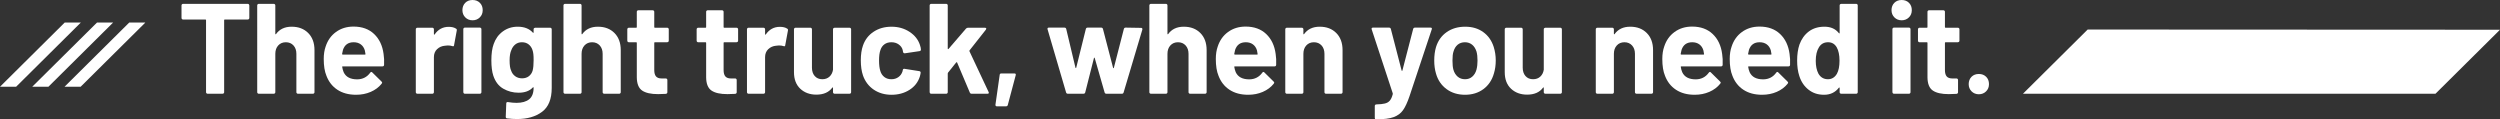
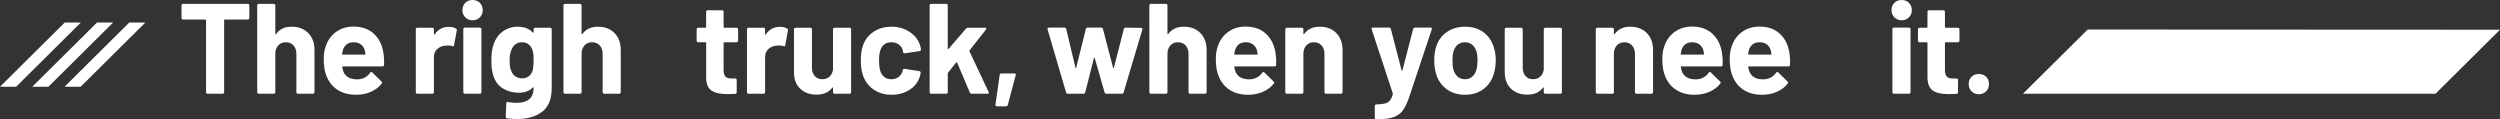
<svg xmlns="http://www.w3.org/2000/svg" id="_レイヤー_2" viewBox="0 0 389.37 18.58">
  <rect x="0" y="0" width="389.37" height="18.58" fill="#333333" stroke="none" />
  <defs>
    <style>.cls-1{fill:#fff;stroke-width:0px;}</style>
  </defs>
  <g id="_レイヤー_3">
    <g id="kv">
      <g id="kv_caption-02">
        <path class="cls-1" d="M38.76.67s.07.1.07.17v1.96c0,.07-.02.12-.07.17s-.1.07-.17.07h-3.58c-.07,0-.1.03-.1.1v11.22c0,.07-.02.12-.07.17s-.1.07-.17.07h-2.34c-.07,0-.12-.02-.17-.07-.05-.05-.07-.1-.07-.17V3.14c0-.07-.03-.1-.1-.1h-3.48c-.07,0-.12-.02-.17-.07s-.07-.1-.07-.17V.84c0-.07.02-.12.07-.17.05-.05.1-.07.17-.07h10.08c.07,0,.12.02.17.07Z" />
        <path class="cls-1" d="M48,5.14c.65.65.98,1.54.98,2.66v6.56c0,.07-.02.12-.07.17s-.1.07-.17.07h-2.34c-.07,0-.12-.02-.17-.07s-.07-.1-.07-.17v-5.98c0-.53-.15-.97-.45-1.3-.3-.33-.7-.5-1.19-.5s-.89.17-1.19.5c-.3.33-.45.77-.45,1.3v5.98c0,.07-.02.12-.07.17s-.1.07-.17.07h-2.34c-.07,0-.12-.02-.17-.07-.05-.05-.07-.1-.07-.17V.84c0-.07.02-.12.07-.17.05-.05.1-.07.17-.07h2.34c.07,0,.12.02.17.07.05.05.07.1.07.17v4.42s.01.07.04.08c.03.01.05,0,.06-.02.55-.77,1.36-1.16,2.44-1.16s1.93.33,2.58.98Z" />
        <path class="cls-1" d="M59.82,10.1c-.01.16-.1.24-.26.24h-6.18c-.08,0-.11.03-.08.1.04.27.11.53.22.8.35.75,1.05,1.12,2.12,1.12.85-.01,1.53-.36,2.02-1.04.05-.08.11-.12.18-.12.04,0,.09.03.14.08l1.44,1.42c.07.07.1.13.1.18,0,.03-.03.08-.08.16-.44.55-1.01.97-1.7,1.27s-1.45.45-2.28.45c-1.15,0-2.12-.26-2.91-.78-.79-.52-1.36-1.25-1.71-2.18-.28-.67-.42-1.54-.42-2.62,0-.73.1-1.38.3-1.94.31-.95.84-1.7,1.61-2.26.77-.56,1.68-.84,2.73-.84,1.33,0,2.4.39,3.21,1.16s1.3,1.81,1.47,3.1c.08.51.11,1.07.08,1.7ZM53.42,7.76c-.05.17-.1.39-.14.64,0,.07.03.1.1.1h3.46c.08,0,.11-.03.08-.1-.07-.39-.1-.57-.1-.56-.12-.4-.33-.71-.63-.93-.3-.22-.67-.33-1.11-.33-.84,0-1.39.39-1.66,1.18Z" />
        <path class="cls-1" d="M71.02,4.46c.11.05.15.15.12.3l-.42,2.28c-.01.16-.11.21-.28.14-.2-.07-.43-.1-.7-.1-.11,0-.25.01-.44.04-.48.04-.89.22-1.22.53-.33.31-.5.73-.5,1.25v5.46c0,.07-.02.12-.07.17s-.1.07-.17.07h-2.34c-.07,0-.12-.02-.17-.07-.05-.05-.07-.1-.07-.17V4.56c0-.07.02-.12.07-.17.05-.05.1-.07.17-.07h2.34c.07,0,.12.02.17.07.05.05.07.1.07.17v.76s.01.07.04.08c.03.01.05,0,.06-.02.55-.8,1.28-1.2,2.2-1.2.48,0,.86.09,1.14.28Z" />
        <path class="cls-1" d="M72.47,2.71c-.3-.3-.45-.68-.45-1.13s.15-.85.44-1.14c.29-.29.67-.44,1.14-.44s.85.15,1.14.44c.29.29.44.67.44,1.14s-.15.83-.45,1.13c-.3.3-.68.45-1.13.45s-.83-.15-1.13-.45ZM72.23,14.53s-.07-.1-.07-.17V4.54c0-.07.02-.12.07-.17.05-.05.1-.07.17-.07h2.34c.07,0,.12.02.17.07.05.05.07.1.07.17v9.82c0,.07-.02.12-.07.17s-.1.07-.17.07h-2.34c-.07,0-.12-.02-.17-.07Z" />
        <path class="cls-1" d="M83.18,4.39s.1-.07.17-.07h2.34c.07,0,.12.02.17.07.05.05.07.1.07.17v9.12c0,1.75-.5,2.99-1.51,3.74s-2.3,1.12-3.89,1.12c-.47,0-.99-.03-1.56-.1-.13-.01-.2-.1-.2-.26l.08-2.06c0-.17.09-.25.28-.22.48.08.92.12,1.32.12.85,0,1.51-.19,1.97-.56.46-.37.69-.97.69-1.8,0-.04-.01-.06-.04-.07-.03,0-.05,0-.08.03-.51.55-1.25.82-2.22.82-.87,0-1.66-.21-2.39-.63s-1.24-1.1-1.55-2.03c-.2-.61-.3-1.41-.3-2.38,0-1.04.12-1.89.36-2.54.28-.81.75-1.47,1.42-1.96.67-.49,1.44-.74,2.32-.74,1.03,0,1.81.31,2.36.92.03.03.05.04.08.03.03,0,.04-.03.04-.07v-.48c0-.07.02-.12.07-.17ZM83.11,9.38c0-.41-.01-.73-.04-.96-.03-.23-.07-.44-.14-.64-.12-.36-.32-.65-.6-.87-.28-.22-.63-.33-1.04-.33s-.74.11-1.02.33c-.28.22-.49.51-.62.87-.19.4-.28.94-.28,1.62,0,.75.08,1.28.24,1.6.12.36.33.65.63.87s.66.33,1.07.33.78-.11,1.06-.33.47-.5.58-.85c.11-.4.16-.95.16-1.64Z" />
        <path class="cls-1" d="M95.7,5.14c.65.65.98,1.54.98,2.66v6.56c0,.07-.02.12-.07.17s-.1.07-.17.07h-2.34c-.07,0-.12-.02-.17-.07s-.07-.1-.07-.17v-5.98c0-.53-.15-.97-.45-1.3-.3-.33-.7-.5-1.19-.5s-.89.17-1.19.5c-.3.33-.45.77-.45,1.3v5.98c0,.07-.02.12-.07.17s-.1.07-.17.07h-2.34c-.07,0-.12-.02-.17-.07-.05-.05-.07-.1-.07-.17V.84c0-.07.02-.12.07-.17.05-.05.1-.07.17-.07h2.34c.07,0,.12.02.17.07.05.05.07.1.07.17v4.42s.01.07.04.08c.03.01.05,0,.06-.02.55-.77,1.36-1.16,2.44-1.16s1.93.33,2.58.98Z" />
-         <path class="cls-1" d="M104.09,6.51s-.1.07-.17.07h-1.92c-.07,0-.1.03-.1.1v4.24c0,.44.09.77.27.98.18.21.47.32.87.32h.66c.07,0,.12.02.17.07.05.05.07.1.07.17v1.9c0,.15-.08.23-.24.26-.56.03-.96.04-1.2.04-1.11,0-1.93-.18-2.48-.55-.55-.37-.83-1.06-.84-2.07v-5.36c0-.07-.03-.1-.1-.1h-1.14c-.07,0-.12-.02-.17-.07s-.07-.1-.07-.17v-1.78c0-.07.02-.12.07-.17.05-.05.1-.07.17-.07h1.14c.07,0,.1-.03.1-.1V1.84c0-.07.02-.12.07-.17.05-.05.1-.07.17-.07h2.24c.07,0,.12.02.17.07.05.05.07.1.07.17v2.38c0,.07.03.1.1.1h1.92c.07,0,.12.02.17.07.05.05.07.1.07.17v1.78c0,.07-.02.12-.07.17Z" />
        <path class="cls-1" d="M114.89,6.51s-.1.07-.17.07h-1.92c-.07,0-.1.03-.1.1v4.24c0,.44.09.77.27.98.18.21.47.32.87.32h.66c.07,0,.12.02.17.07.05.05.07.1.07.17v1.9c0,.15-.08.23-.24.26-.56.03-.96.04-1.2.04-1.11,0-1.93-.18-2.48-.55-.55-.37-.83-1.06-.84-2.07v-5.36c0-.07-.03-.1-.1-.1h-1.14c-.07,0-.12-.02-.17-.07s-.07-.1-.07-.17v-1.78c0-.07.02-.12.07-.17.05-.05.1-.07.17-.07h1.14c.07,0,.1-.03.1-.1V1.84c0-.07.02-.12.07-.17.05-.05.1-.07.17-.07h2.24c.07,0,.12.02.17.07.05.05.07.1.07.17v2.38c0,.07.03.1.1.1h1.92c.07,0,.12.02.17.07.05.05.07.1.07.17v1.78c0,.07-.02.12-.07.17Z" />
        <path class="cls-1" d="M122.6,4.46c.11.05.15.15.12.3l-.42,2.28c-.01.16-.11.21-.28.14-.2-.07-.43-.1-.7-.1-.11,0-.25.01-.44.04-.48.04-.89.22-1.22.53-.33.31-.5.73-.5,1.25v5.46c0,.07-.02.12-.07.17s-.1.07-.17.07h-2.34c-.07,0-.12-.02-.17-.07-.05-.05-.07-.1-.07-.17V4.56c0-.07.02-.12.07-.17.05-.05.1-.07.17-.07h2.34c.07,0,.12.02.17.07.05.05.07.1.07.17v.76s.01.07.04.08c.03.01.05,0,.06-.02.55-.8,1.28-1.2,2.2-1.2.48,0,.86.09,1.14.28Z" />
        <path class="cls-1" d="M129.81,4.39s.1-.07.17-.07h2.34c.07,0,.12.02.17.07.05.05.07.1.07.17v9.8c0,.07-.02.12-.07.17s-.1.07-.17.07h-2.34c-.07,0-.12-.02-.17-.07-.05-.05-.07-.1-.07-.17v-.68s-.01-.06-.04-.07c-.03,0-.05.01-.08.05-.53.72-1.36,1.08-2.48,1.08-1.01,0-1.85-.31-2.5-.92-.65-.61-.98-1.47-.98-2.58v-6.68c0-.07.02-.12.07-.17.05-.05.1-.07.17-.07h2.32c.07,0,.12.02.17.07.05.05.07.1.07.17v5.98c0,.53.14.97.43,1.3.29.33.68.5,1.19.5.45,0,.83-.14,1.12-.41s.47-.63.54-1.07v-6.3c0-.07.02-.12.07-.17Z" />
        <path class="cls-1" d="M136.08,13.96c-.78-.53-1.34-1.27-1.67-2.2-.23-.67-.34-1.45-.34-2.36s.11-1.67.34-2.32c.32-.91.87-1.62,1.66-2.14.79-.52,1.71-.78,2.78-.78s2,.27,2.81.8c.81.53,1.34,1.21,1.61,2.02.11.32.16.56.16.72v.04c0,.12-.07.19-.2.22l-2.3.34h-.04c-.12,0-.2-.07-.24-.2l-.06-.32c-.09-.35-.3-.63-.62-.86-.32-.23-.7-.34-1.14-.34s-.79.11-1.08.32c-.29.21-.5.51-.62.88-.15.4-.22.95-.22,1.64s.07,1.24.2,1.64c.12.4.33.71.63.94.3.23.66.34,1.09.34s.78-.11,1.09-.33c.31-.22.53-.52.65-.91.01-.03.02-.07.02-.12.01-.01.02-.03.02-.06.01-.16.11-.23.28-.2l2.3.36c.13.03.2.1.2.22,0,.11-.04.31-.12.6-.28.89-.82,1.59-1.63,2.1-.81.51-1.74.76-2.79.76s-1.99-.27-2.77-.8Z" />
        <path class="cls-1" d="M144.86,14.53s-.07-.1-.07-.17V.84c0-.07.02-.12.07-.17.05-.05.1-.07.17-.07h2.34c.07,0,.12.02.17.07.05.05.07.1.07.17v6.74s.01.06.04.07c.03,0,.05,0,.08-.03l2.72-3.16c.09-.09.19-.14.3-.14h2.66c.13,0,.2.05.2.14,0,.04-.02.09-.06.16l-2.54,3.22c-.03.05-.03.1-.02.14l2.98,6.34c.03.05.04.09.04.12,0,.11-.07.16-.22.16h-2.46c-.13,0-.23-.06-.28-.18l-1.98-4.68s-.04-.04-.07-.05c-.03,0-.06,0-.07.03l-1.28,1.6c-.03.05-.04.09-.04.12v2.92c0,.07-.02.12-.07.17s-.1.07-.17.07h-2.34c-.07,0-.12-.02-.17-.07Z" />
        <path class="cls-1" d="M155.04,16.3l.66-4.64c.01-.15.1-.22.26-.22h2.04c.17,0,.24.09.2.26l-1.24,4.66c-.04.13-.13.2-.28.2h-1.42c-.16,0-.23-.09-.22-.26Z" />
        <path class="cls-1" d="M166.04,14.4l-2.88-9.82-.02-.08c0-.13.07-.2.22-.2h2.42c.15,0,.24.07.28.2l1.44,6.04s.03.06.06.06.05-.02.06-.06l1.5-6.04c.04-.13.13-.2.28-.2h2.1c.15,0,.24.07.28.2l1.58,6.06s.03.06.06.06.05-.02.06-.06l1.56-6.06c.04-.13.13-.2.28-.2l2.4.04c.08,0,.14.02.17.07.03.05.04.11.03.19l-2.92,9.8c-.04.13-.13.2-.26.2h-2.42c-.15,0-.24-.07-.28-.2l-1.54-5.36s-.03-.06-.06-.06-.05.02-.06.06l-1.36,5.36c-.04.13-.13.2-.28.2h-2.42c-.15,0-.24-.07-.28-.2Z" />
        <path class="cls-1" d="M186.95,5.14c.65.65.98,1.54.98,2.66v6.56c0,.07-.02.12-.07.17s-.1.07-.17.07h-2.34c-.07,0-.12-.02-.17-.07s-.07-.1-.07-.17v-5.98c0-.53-.15-.97-.45-1.3-.3-.33-.7-.5-1.19-.5s-.89.17-1.19.5c-.3.33-.45.77-.45,1.3v5.98c0,.07-.02.12-.07.17s-.1.07-.17.07h-2.34c-.07,0-.12-.02-.17-.07-.05-.05-.07-.1-.07-.17V.84c0-.07.02-.12.07-.17.05-.05.1-.07.17-.07h2.34c.07,0,.12.02.17.07.05.05.07.1.07.17v4.42s.01.07.04.08c.03.01.05,0,.06-.02.55-.77,1.36-1.16,2.44-1.16s1.93.33,2.58.98Z" />
        <path class="cls-1" d="M198.76,10.1c-.01.16-.1.24-.26.24h-6.18c-.08,0-.11.03-.08.1.04.27.11.53.22.8.35.75,1.05,1.12,2.12,1.12.85-.01,1.53-.36,2.02-1.04.05-.08.11-.12.18-.12.04,0,.09.03.14.08l1.44,1.42c.07.07.1.13.1.18,0,.03-.03.08-.08.16-.44.55-1.01.97-1.7,1.27s-1.45.45-2.28.45c-1.15,0-2.12-.26-2.91-.78-.79-.52-1.36-1.25-1.71-2.18-.28-.67-.42-1.54-.42-2.62,0-.73.1-1.38.3-1.94.31-.95.84-1.7,1.61-2.26.77-.56,1.68-.84,2.73-.84,1.33,0,2.4.39,3.21,1.16s1.3,1.81,1.47,3.1c.08.51.11,1.07.08,1.7ZM192.37,7.76c-.05.17-.1.39-.14.64,0,.07.03.1.1.1h3.46c.08,0,.11-.03.08-.1-.07-.39-.1-.57-.1-.56-.12-.4-.33-.71-.63-.93-.3-.22-.67-.33-1.11-.33-.84,0-1.39.39-1.66,1.18Z" />
        <path class="cls-1" d="M208.12,5.14c.65.65.98,1.54.98,2.66v6.56c0,.07-.02.12-.07.17s-.1.07-.17.07h-2.34c-.07,0-.12-.02-.17-.07s-.07-.1-.07-.17v-5.98c0-.53-.15-.97-.45-1.3-.3-.33-.7-.5-1.19-.5s-.89.17-1.19.5c-.3.33-.45.77-.45,1.3v5.98c0,.07-.02.12-.07.17s-.1.07-.17.07h-2.34c-.07,0-.12-.02-.17-.07-.05-.05-.07-.1-.07-.17V4.56c0-.07.02-.12.07-.17.05-.05.1-.07.17-.07h2.34c.07,0,.12.02.17.07.05.05.07.1.07.17v.7s.01.07.04.08c.03.01.05,0,.06-.02.55-.77,1.36-1.16,2.44-1.16s1.93.33,2.58.98Z" />
        <path class="cls-1" d="M214.16,18.51s-.04-.1-.04-.17v-1.84c0-.07.02-.12.07-.17.05-.05.1-.07.17-.07.56-.01,1-.06,1.33-.14.33-.08.59-.23.78-.46.19-.23.34-.56.45-1,.01-.03.01-.07,0-.12l-3.28-9.96s-.02-.06-.02-.1c0-.12.07-.18.22-.18h2.5c.15,0,.24.07.28.2l1.68,6.48s.03.06.06.06.05-.02.06-.06l1.68-6.48c.04-.13.13-.2.28-.2h2.44c.08,0,.14.02.17.07.03.05.04.12,0,.21l-3.46,10.4c-.33.97-.67,1.7-1.02,2.19s-.83.84-1.46,1.07c-.63.23-1.51.34-2.66.34h-.14s-.07-.02-.1-.07Z" />
        <path class="cls-1" d="M225.3,13.88c-.8-.59-1.35-1.39-1.64-2.4-.19-.63-.28-1.31-.28-2.04,0-.79.09-1.49.28-2.12.31-.99.86-1.76,1.66-2.32s1.76-.84,2.88-.84,2.03.28,2.8.83c.77.55,1.32,1.32,1.64,2.31.21.67.32,1.37.32,2.1s-.09,1.39-.28,2.02c-.29,1.04-.84,1.86-1.63,2.45-.79.59-1.75.89-2.87.89s-2.08-.29-2.88-.88ZM229.3,11.94c.31-.27.53-.63.66-1.1.11-.43.16-.89.16-1.4,0-.56-.05-1.03-.16-1.42-.15-.45-.37-.81-.68-1.06-.31-.25-.68-.38-1.12-.38s-.83.13-1.13.38c-.3.25-.52.61-.65,1.06-.11.32-.16.79-.16,1.42s.05,1.07.14,1.4c.13.47.36.83.67,1.1.31.27.7.4,1.15.4s.81-.13,1.12-.4Z" />
        <path class="cls-1" d="M240.51,4.39s.1-.07.17-.07h2.34c.07,0,.12.02.17.07.05.05.07.1.07.17v9.8c0,.07-.02.12-.07.17s-.1.07-.17.07h-2.34c-.07,0-.12-.02-.17-.07-.05-.05-.07-.1-.07-.17v-.68s-.01-.06-.04-.07c-.03,0-.05.01-.08.05-.53.72-1.36,1.08-2.48,1.08-1.01,0-1.85-.31-2.5-.92-.65-.61-.98-1.47-.98-2.58v-6.68c0-.07.02-.12.07-.17.05-.05.1-.07.17-.07h2.32c.07,0,.12.02.17.07.05.05.07.1.07.17v5.98c0,.53.14.97.43,1.3.29.33.68.5,1.19.5.45,0,.83-.14,1.12-.41s.47-.63.54-1.07v-6.3c0-.07.02-.12.07-.17Z" />
        <path class="cls-1" d="M256.48,5.14c.65.65.98,1.54.98,2.66v6.56c0,.07-.02.12-.07.17s-.1.07-.17.07h-2.34c-.07,0-.12-.02-.17-.07s-.07-.1-.07-.17v-5.98c0-.53-.15-.97-.45-1.3-.3-.33-.7-.5-1.19-.5s-.89.17-1.19.5c-.3.33-.45.77-.45,1.3v5.98c0,.07-.02.12-.07.17s-.1.07-.17.07h-2.34c-.07,0-.12-.02-.17-.07-.05-.05-.07-.1-.07-.17V4.56c0-.07.02-.12.07-.17.05-.05.1-.07.17-.07h2.34c.07,0,.12.02.17.07.05.05.07.1.07.17v.7s.01.07.04.08c.03.01.05,0,.06-.02.55-.77,1.36-1.16,2.44-1.16s1.93.33,2.58.98Z" />
        <path class="cls-1" d="M268.3,10.1c-.01.16-.1.24-.26.24h-6.18c-.08,0-.11.03-.08.1.04.27.11.53.22.8.35.75,1.05,1.12,2.12,1.12.85-.01,1.53-.36,2.02-1.04.05-.08.11-.12.18-.12.04,0,.09.03.14.08l1.44,1.42c.07.07.1.13.1.18,0,.03-.03.08-.08.16-.44.55-1.01.97-1.7,1.27s-1.45.45-2.28.45c-1.15,0-2.12-.26-2.91-.78-.79-.52-1.36-1.25-1.71-2.18-.28-.67-.42-1.54-.42-2.62,0-.73.1-1.38.3-1.94.31-.95.84-1.7,1.61-2.26.77-.56,1.68-.84,2.73-.84,1.33,0,2.4.39,3.21,1.16s1.3,1.81,1.47,3.1c.08.51.11,1.07.08,1.7ZM261.9,7.76c-.05.17-.1.39-.14.64,0,.07.03.1.1.1h3.46c.08,0,.11-.03.08-.1-.07-.39-.1-.57-.1-.56-.12-.4-.33-.71-.63-.93-.3-.22-.67-.33-1.11-.33-.84,0-1.39.39-1.66,1.18Z" />
        <path class="cls-1" d="M278.8,10.1c-.01.16-.1.24-.26.24h-6.18c-.08,0-.11.03-.08.1.04.27.11.53.22.8.35.75,1.05,1.12,2.12,1.12.85-.01,1.53-.36,2.02-1.04.05-.08.11-.12.18-.12.04,0,.09.03.14.08l1.44,1.42c.07.07.1.13.1.18,0,.03-.03.08-.08.16-.44.55-1.01.97-1.7,1.27s-1.45.45-2.28.45c-1.15,0-2.12-.26-2.91-.78-.79-.52-1.36-1.25-1.71-2.18-.28-.67-.42-1.54-.42-2.62,0-.73.1-1.38.3-1.94.31-.95.84-1.7,1.61-2.26.77-.56,1.68-.84,2.73-.84,1.33,0,2.4.39,3.21,1.16s1.3,1.81,1.47,3.1c.08.51.11,1.07.08,1.7ZM272.4,7.76c-.05.17-.1.39-.14.64,0,.07.03.1.1.1h3.46c.08,0,.11-.03.08-.1-.07-.39-.1-.57-.1-.56-.12-.4-.33-.71-.63-.93-.3-.22-.67-.33-1.11-.33-.84,0-1.39.39-1.66,1.18Z" />
-         <path class="cls-1" d="M286.59.67s.1-.07.17-.07h2.34c.07,0,.12.02.17.07.05.05.07.1.07.17v13.52c0,.07-.02.12-.07.17s-.1.07-.17.07h-2.34c-.07,0-.12-.02-.17-.07-.05-.05-.07-.1-.07-.17v-.66s-.01-.06-.04-.07c-.03,0-.05,0-.08.03-.56.73-1.33,1.1-2.3,1.1s-1.74-.26-2.41-.78-1.16-1.23-1.45-2.14c-.23-.69-.34-1.5-.34-2.42s.12-1.77.36-2.48c.31-.85.79-1.53,1.45-2.03.66-.5,1.48-.75,2.45-.75s1.71.33,2.24,1c.03.04.05.05.08.04s.04-.04.04-.08V.84c0-.07.02-.12.07-.17ZM286.5,9.46c0-.89-.15-1.59-.44-2.1-.31-.52-.75-.78-1.34-.78-.63,0-1.1.26-1.42.78-.33.52-.5,1.23-.5,2.12,0,.8.14,1.47.42,2,.33.57.83.86,1.48.86.6,0,1.07-.29,1.4-.86.27-.49.4-1.17.4-2.02Z" />
        <path class="cls-1" d="M295.05,2.71c-.3-.3-.45-.68-.45-1.13s.15-.85.44-1.14c.29-.29.67-.44,1.14-.44s.85.15,1.14.44c.29.29.44.67.44,1.14s-.15.83-.45,1.13c-.3.3-.68.45-1.13.45s-.83-.15-1.13-.45ZM294.81,14.53s-.07-.1-.07-.17V4.54c0-.07.02-.12.07-.17.05-.05.1-.07.17-.07h2.34c.07,0,.12.02.17.07.05.05.07.1.07.17v9.82c0,.07-.02.12-.07.17s-.1.07-.17.07h-2.34c-.07,0-.12-.02-.17-.07Z" />
        <path class="cls-1" d="M305.11,6.51s-.1.07-.17.07h-1.92c-.07,0-.1.03-.1.1v4.24c0,.44.09.77.27.98.18.21.47.32.87.32h.66c.07,0,.12.02.17.07.05.05.07.1.07.17v1.9c0,.15-.08.23-.24.26-.56.03-.96.04-1.2.04-1.11,0-1.93-.18-2.48-.55-.55-.37-.83-1.06-.84-2.07v-5.36c0-.07-.03-.1-.1-.1h-1.14c-.07,0-.12-.02-.17-.07s-.07-.1-.07-.17v-1.78c0-.07.02-.12.07-.17.05-.05.1-.07.17-.07h1.14c.07,0,.1-.03.1-.1V1.84c0-.07.02-.12.07-.17.05-.05.1-.07.17-.07h2.24c.07,0,.12.02.17.07.05.05.07.1.07.17v2.38c0,.07.03.1.1.1h1.92c.07,0,.12.02.17.07.05.05.07.1.07.17v1.78c0,.07-.02.12-.07.17Z" />
        <path class="cls-1" d="M307.07,14.23c-.3-.3-.45-.68-.45-1.13s.15-.85.44-1.14c.29-.29.67-.44,1.14-.44s.85.15,1.14.44c.29.29.44.67.44,1.14s-.15.83-.45,1.13c-.3.3-.68.45-1.13.45s-.83-.15-1.13-.45Z" />
        <polygon class="cls-1" points="10.08 3.51 0 13.51 2.51 13.51 12.59 3.51 10.08 3.51" />
        <polygon class="cls-1" points="22.61 3.51 20.13 3.51 10.05 13.51 12.56 13.51 22.61 3.54 22.61 3.51" />
        <polygon class="cls-1" points="327.63 4.6 325.15 4.6 315.07 14.6 379.32 14.6 389.37 4.63 327.63 4.6" />
        <polygon class="cls-1" points="15.11 3.51 5.02 13.51 7.54 13.51 17.62 3.51 15.11 3.51" />
      </g>
    </g>
  </g>
</svg>